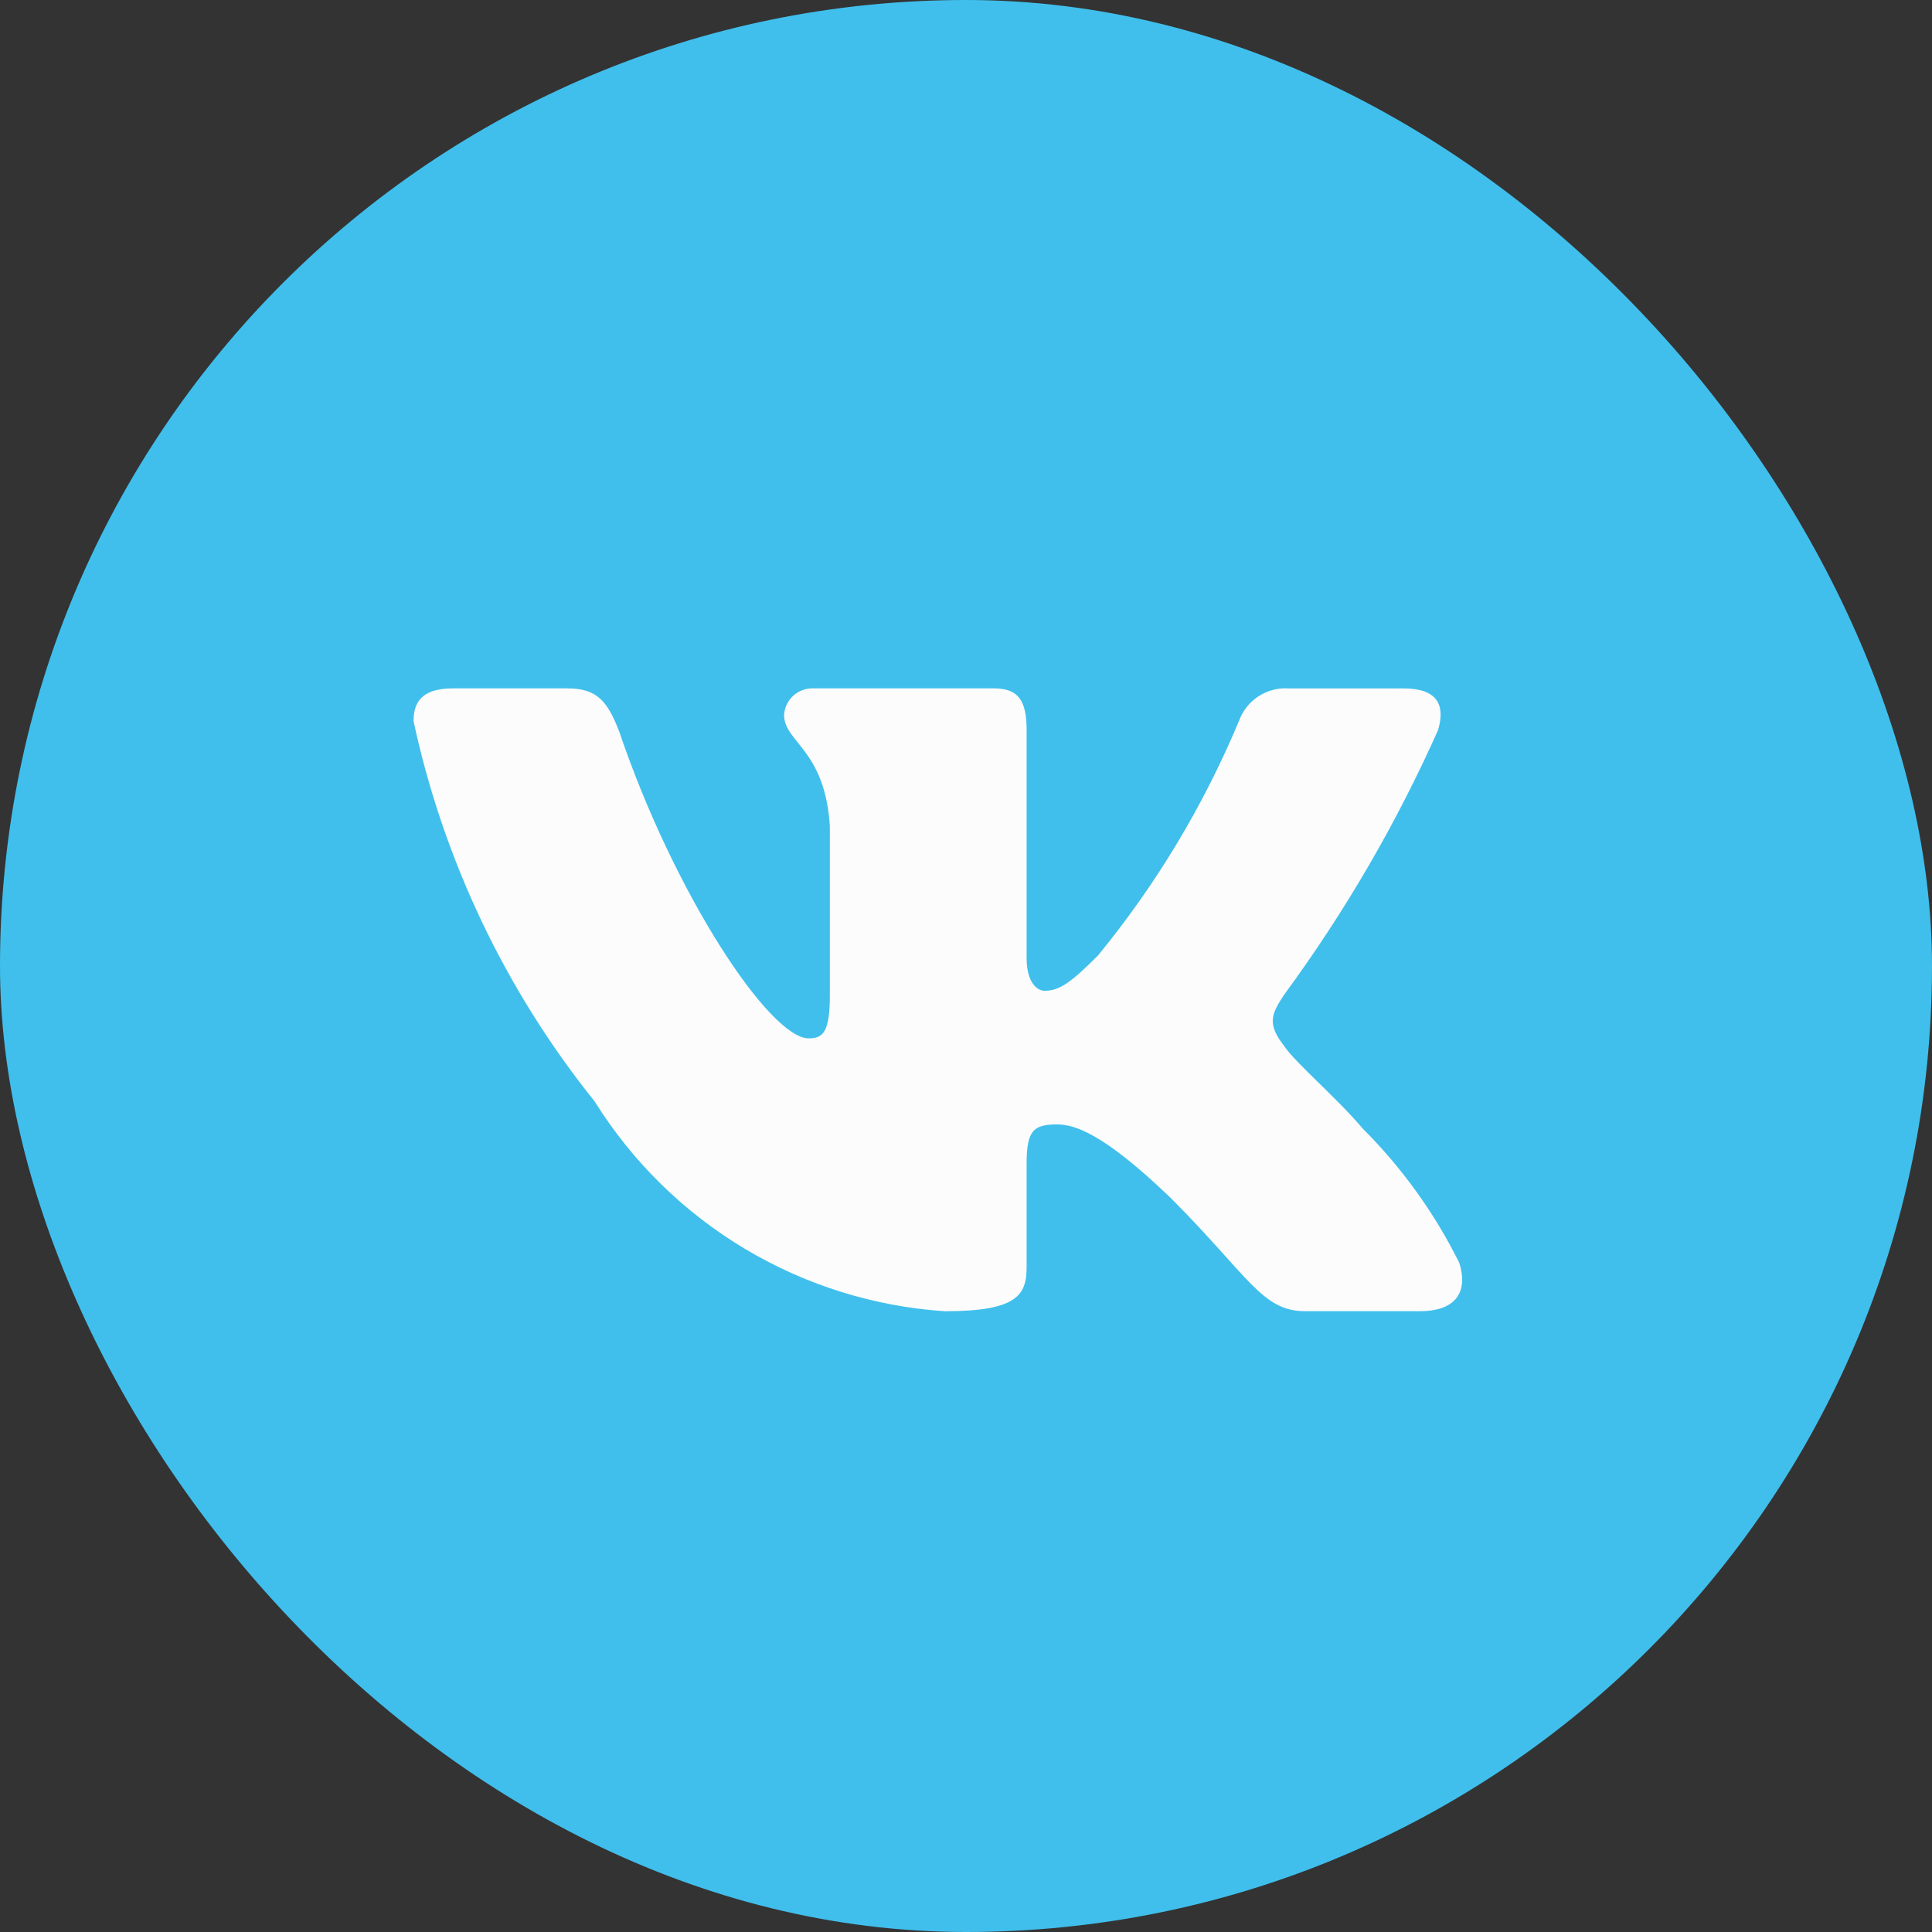
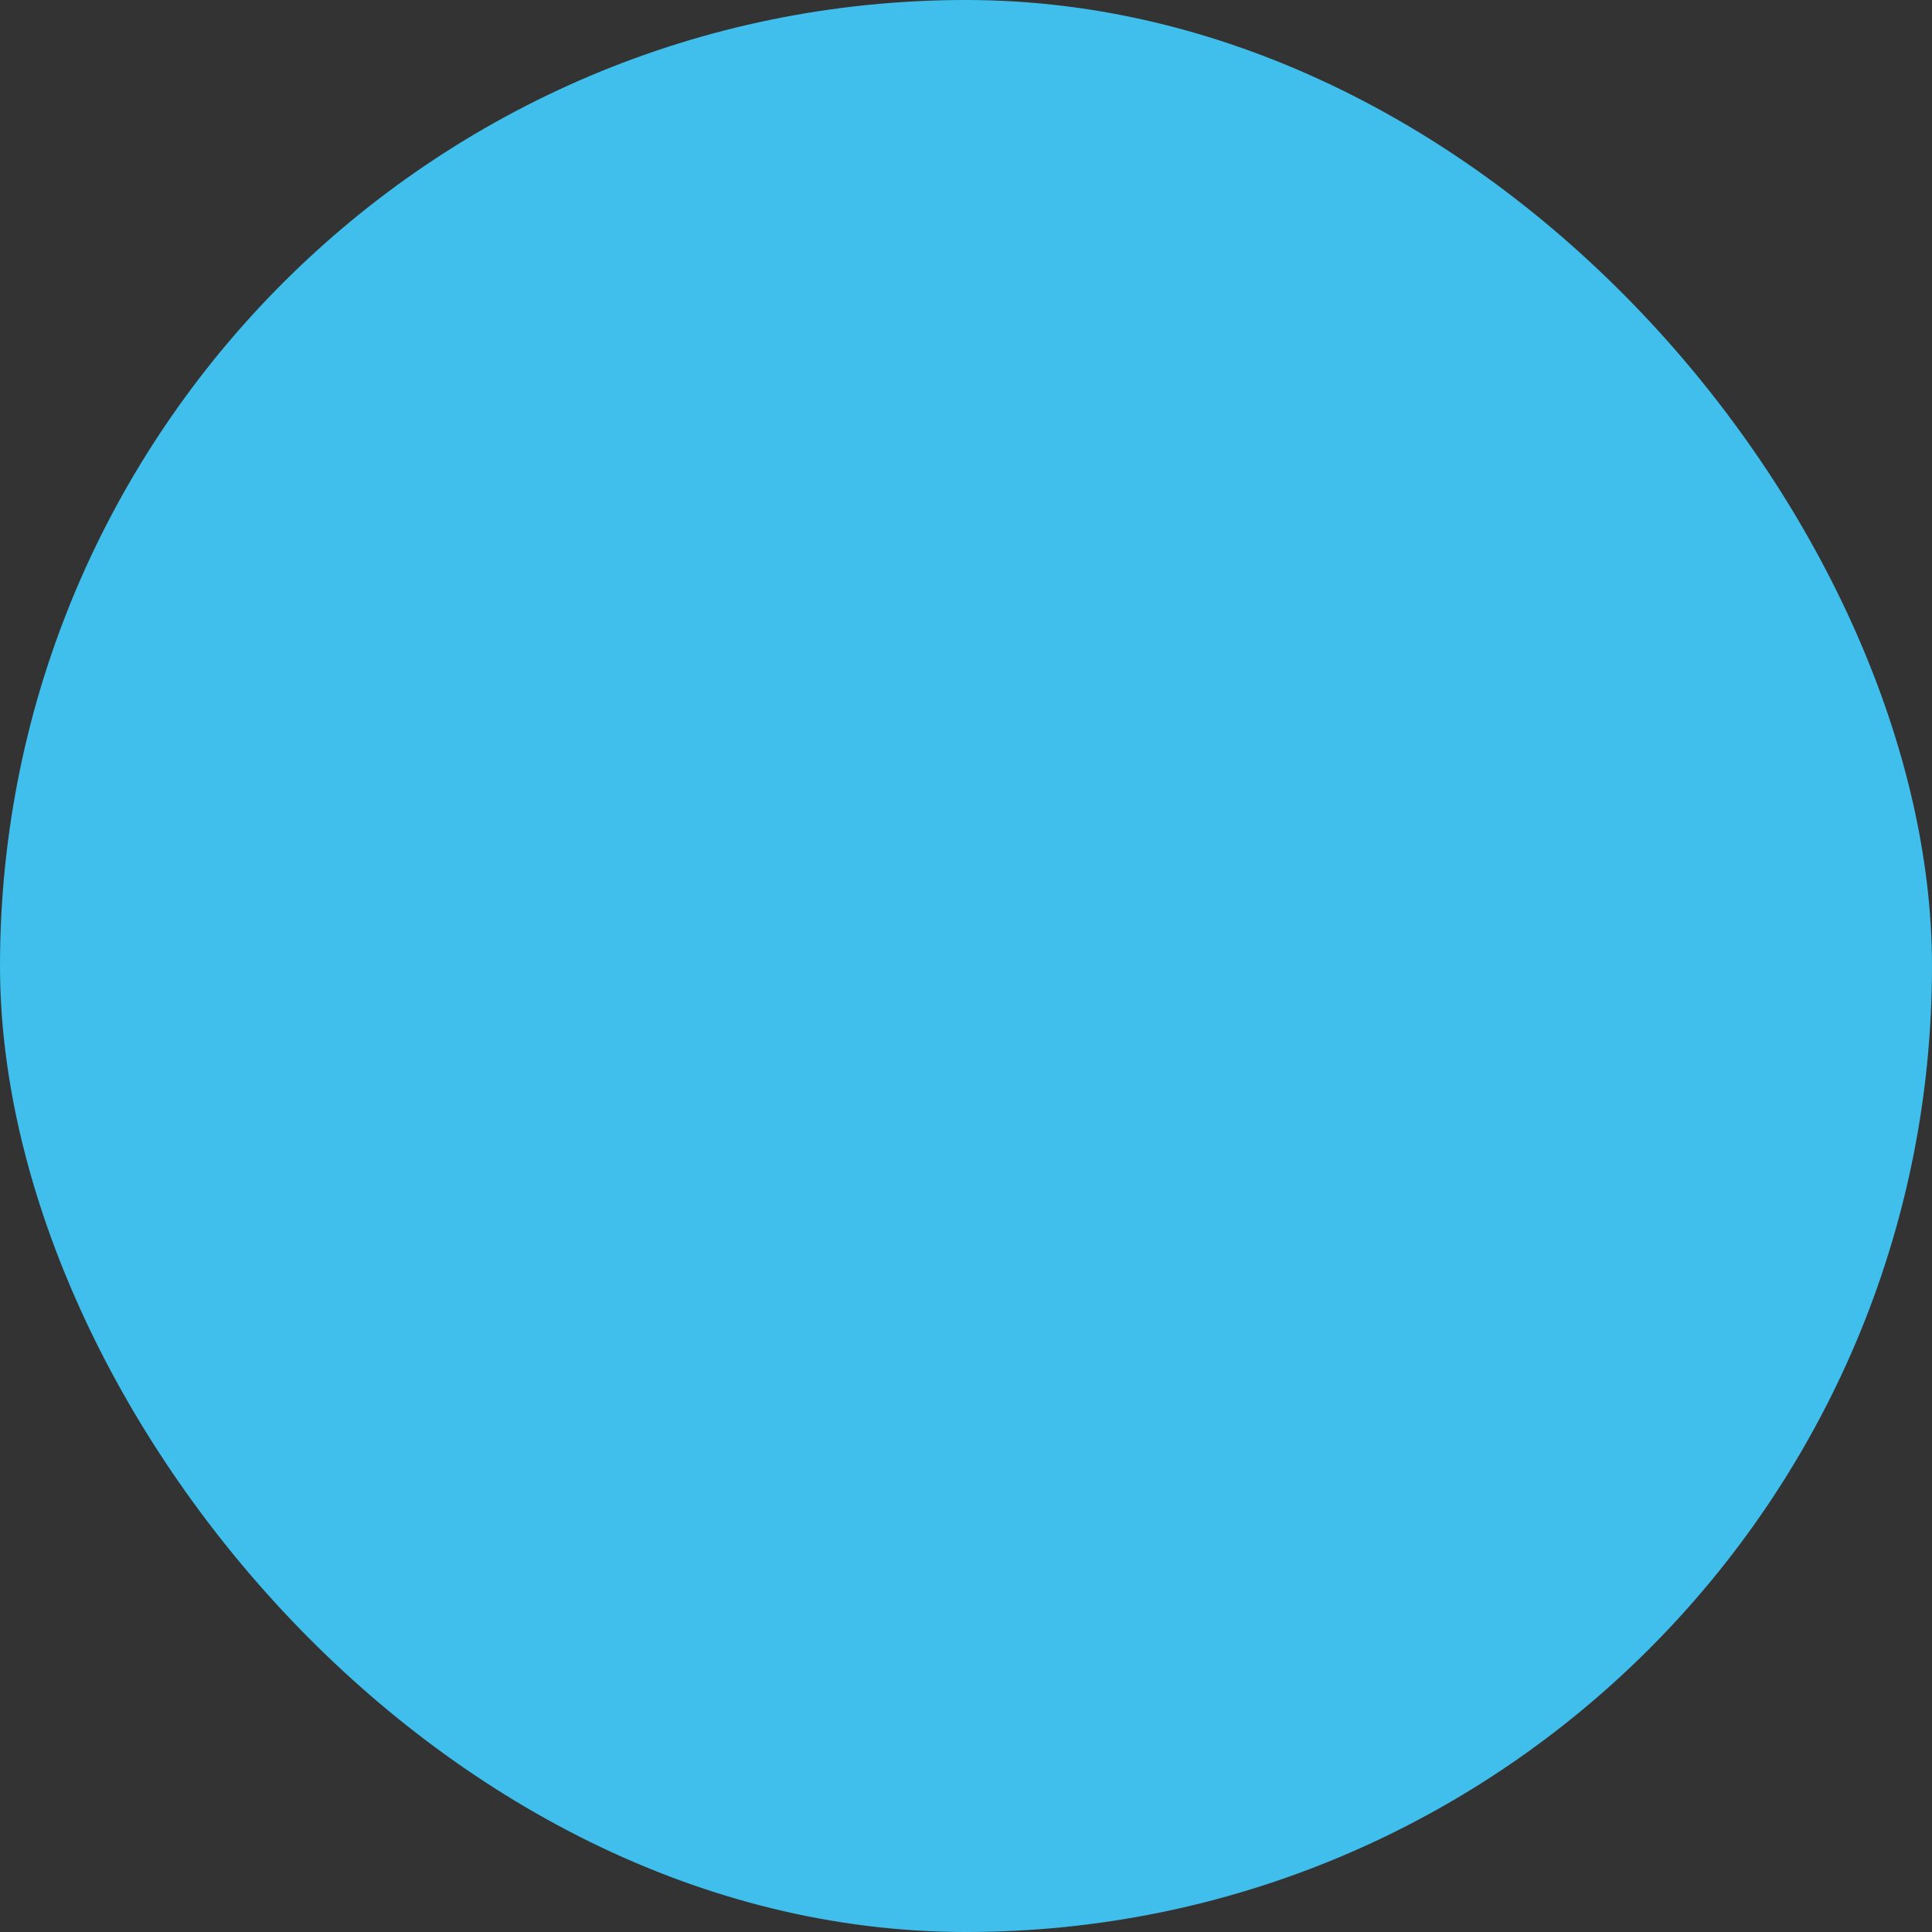
<svg xmlns="http://www.w3.org/2000/svg" width="40" height="40" viewBox="0 0 40 40" fill="none">
  <rect x="0" y="0" width="40" height="40" fill="#333333" stroke="none" />
  <rect x="40" y="40" width="40" height="40" rx="20" transform="rotate(-180 40 40)" fill="#40BFEC" />
-   <path d="M29.399 27.147H27.023C26.124 27.147 25.853 26.419 24.242 24.806C22.833 23.449 22.238 23.28 21.882 23.28C21.39 23.28 21.255 23.415 21.255 24.094V26.231C21.255 26.809 21.068 27.148 19.557 27.148C18.092 27.049 16.671 26.604 15.411 25.849C14.152 25.094 13.09 24.05 12.312 22.804C10.467 20.507 9.183 17.811 8.562 14.931C8.562 14.575 8.698 14.252 9.377 14.252H11.752C12.363 14.252 12.582 14.524 12.822 15.152C13.975 18.546 15.943 21.498 16.742 21.498C17.048 21.498 17.181 21.362 17.181 20.599V17.103C17.08 15.508 16.233 15.374 16.233 14.797C16.244 14.644 16.314 14.502 16.427 14.401C16.541 14.299 16.69 14.246 16.843 14.252H20.576C21.087 14.252 21.255 14.506 21.255 15.117V19.835C21.255 20.345 21.474 20.513 21.628 20.513C21.934 20.513 22.17 20.345 22.731 19.784C23.935 18.317 24.918 16.681 25.65 14.93C25.725 14.72 25.867 14.54 26.053 14.418C26.24 14.295 26.462 14.238 26.684 14.253H29.06C29.773 14.253 29.924 14.609 29.773 15.117C28.909 17.053 27.839 18.891 26.583 20.599C26.327 20.989 26.225 21.192 26.583 21.651C26.819 22.007 27.652 22.703 28.212 23.364C29.026 24.177 29.702 25.116 30.213 26.146C30.418 26.808 30.077 27.147 29.399 27.147Z" fill="#FCFCFC" />
</svg>